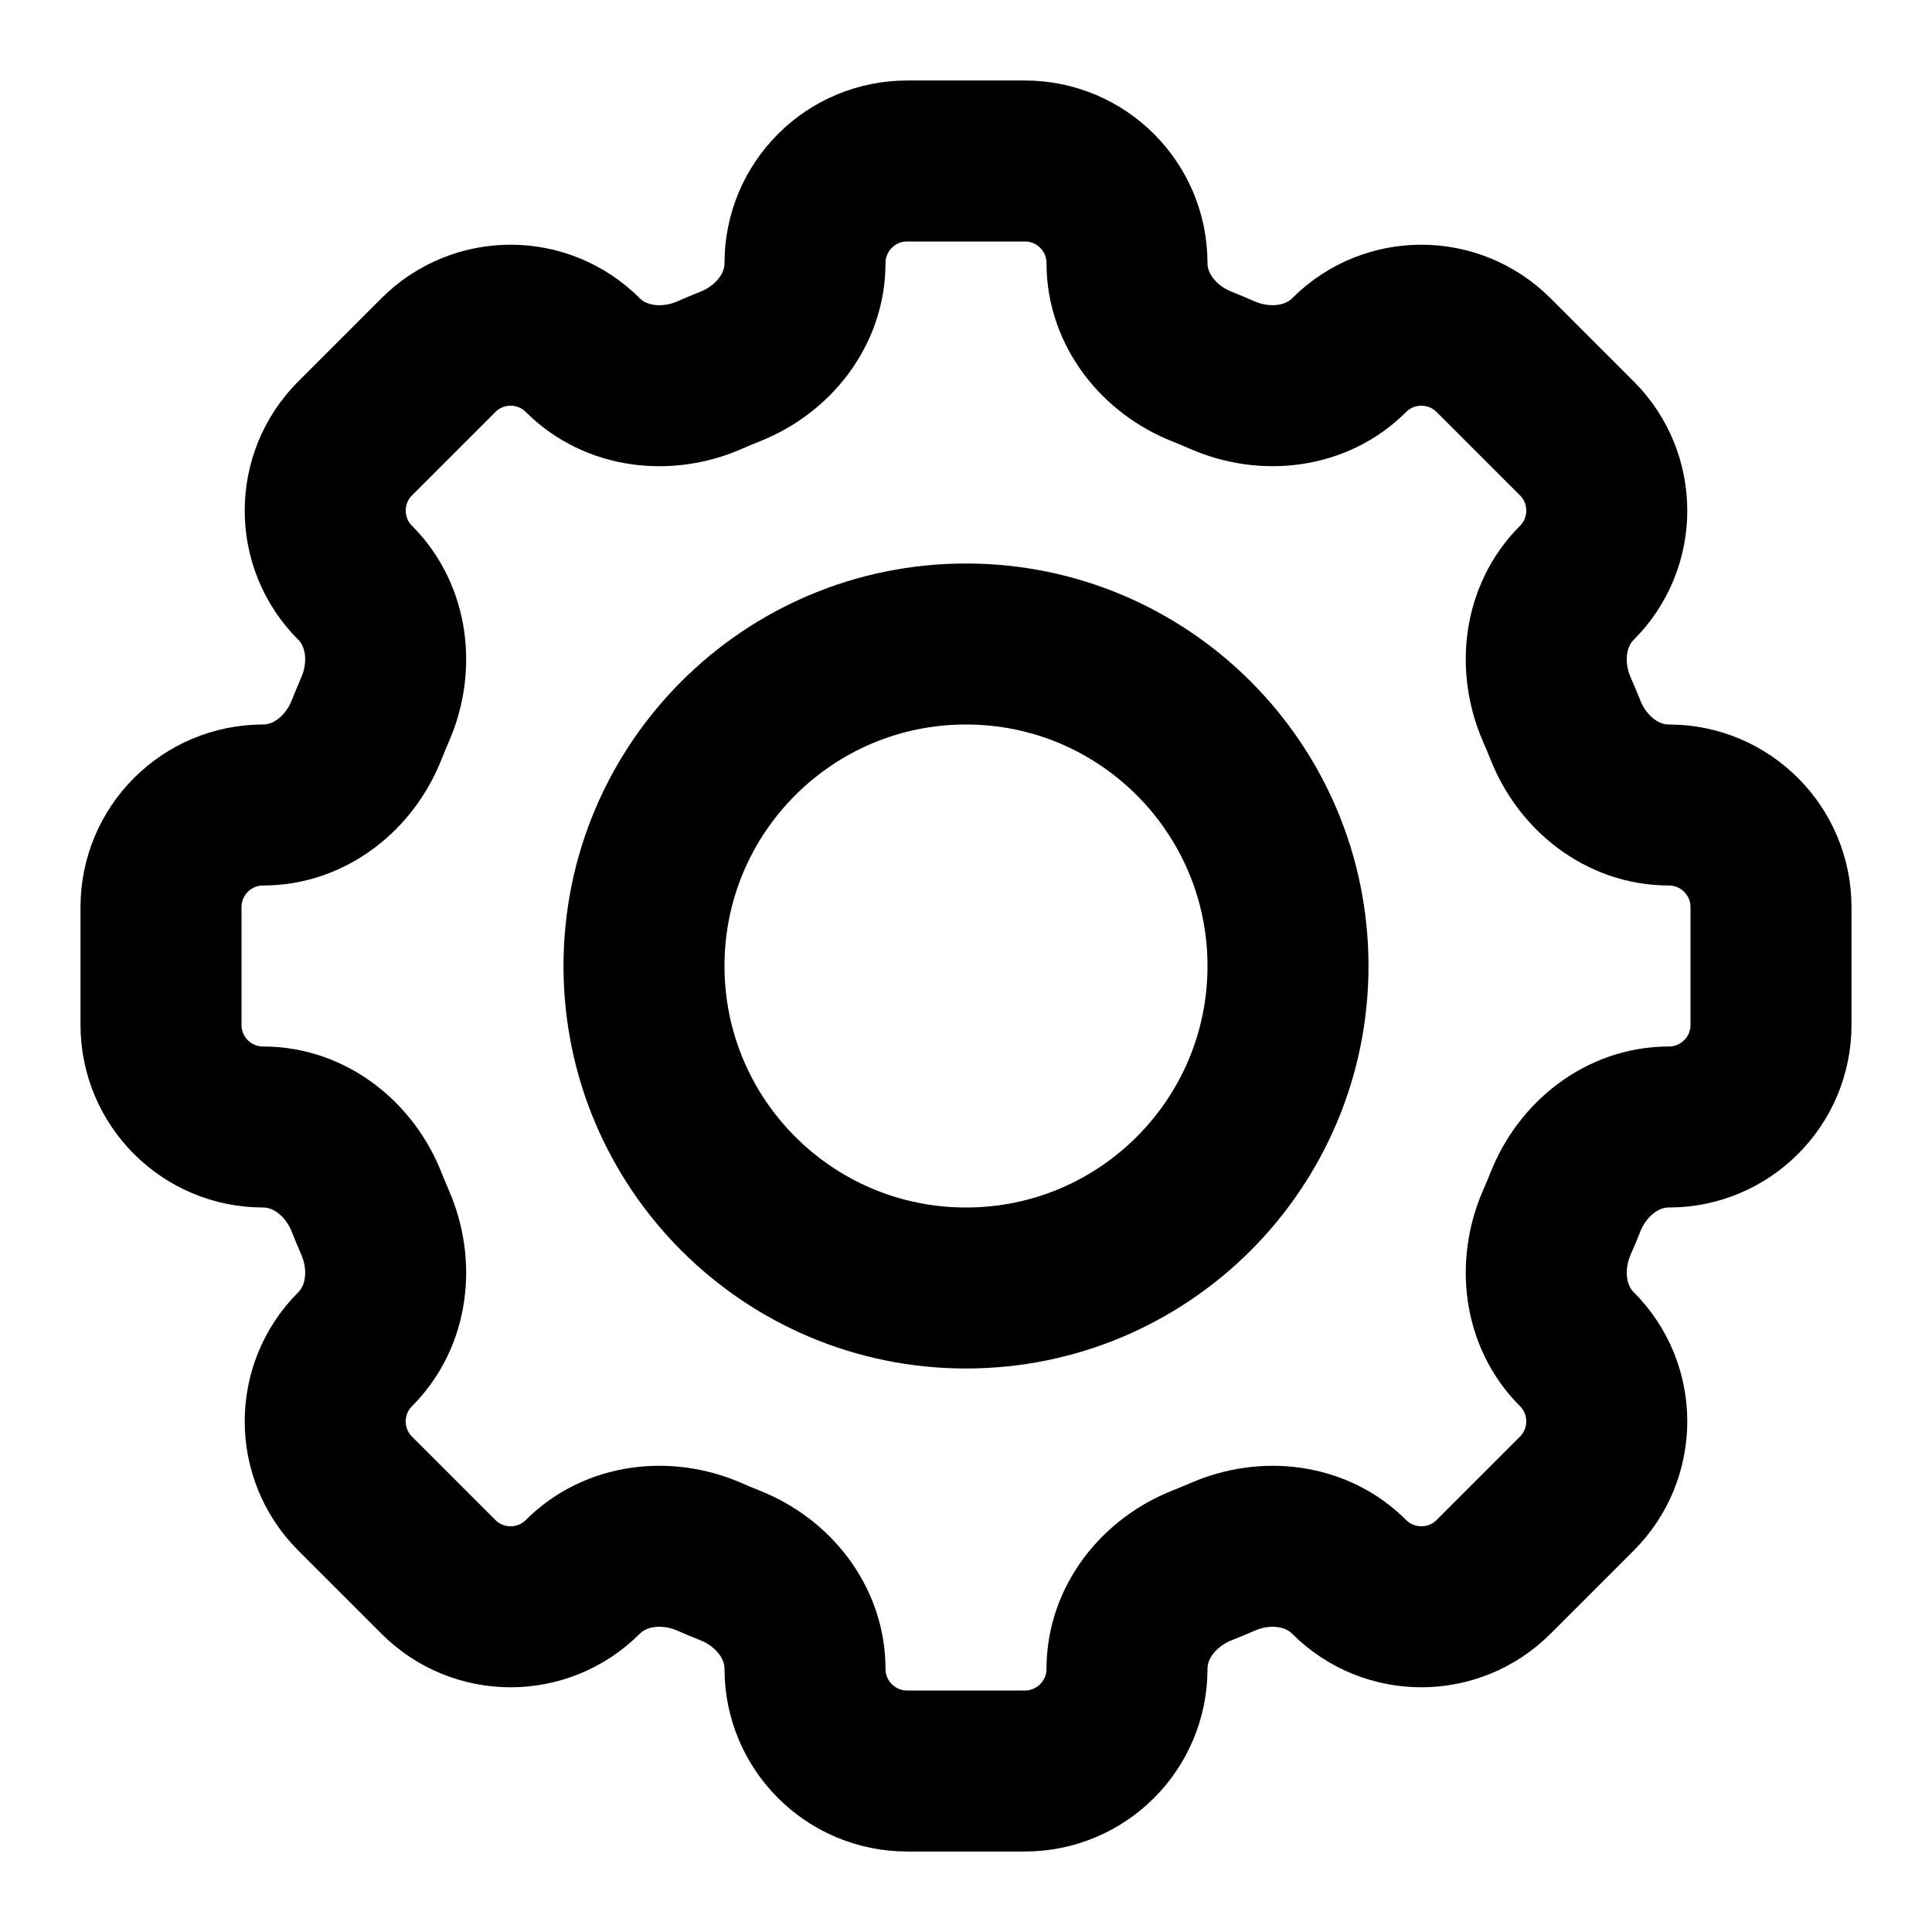
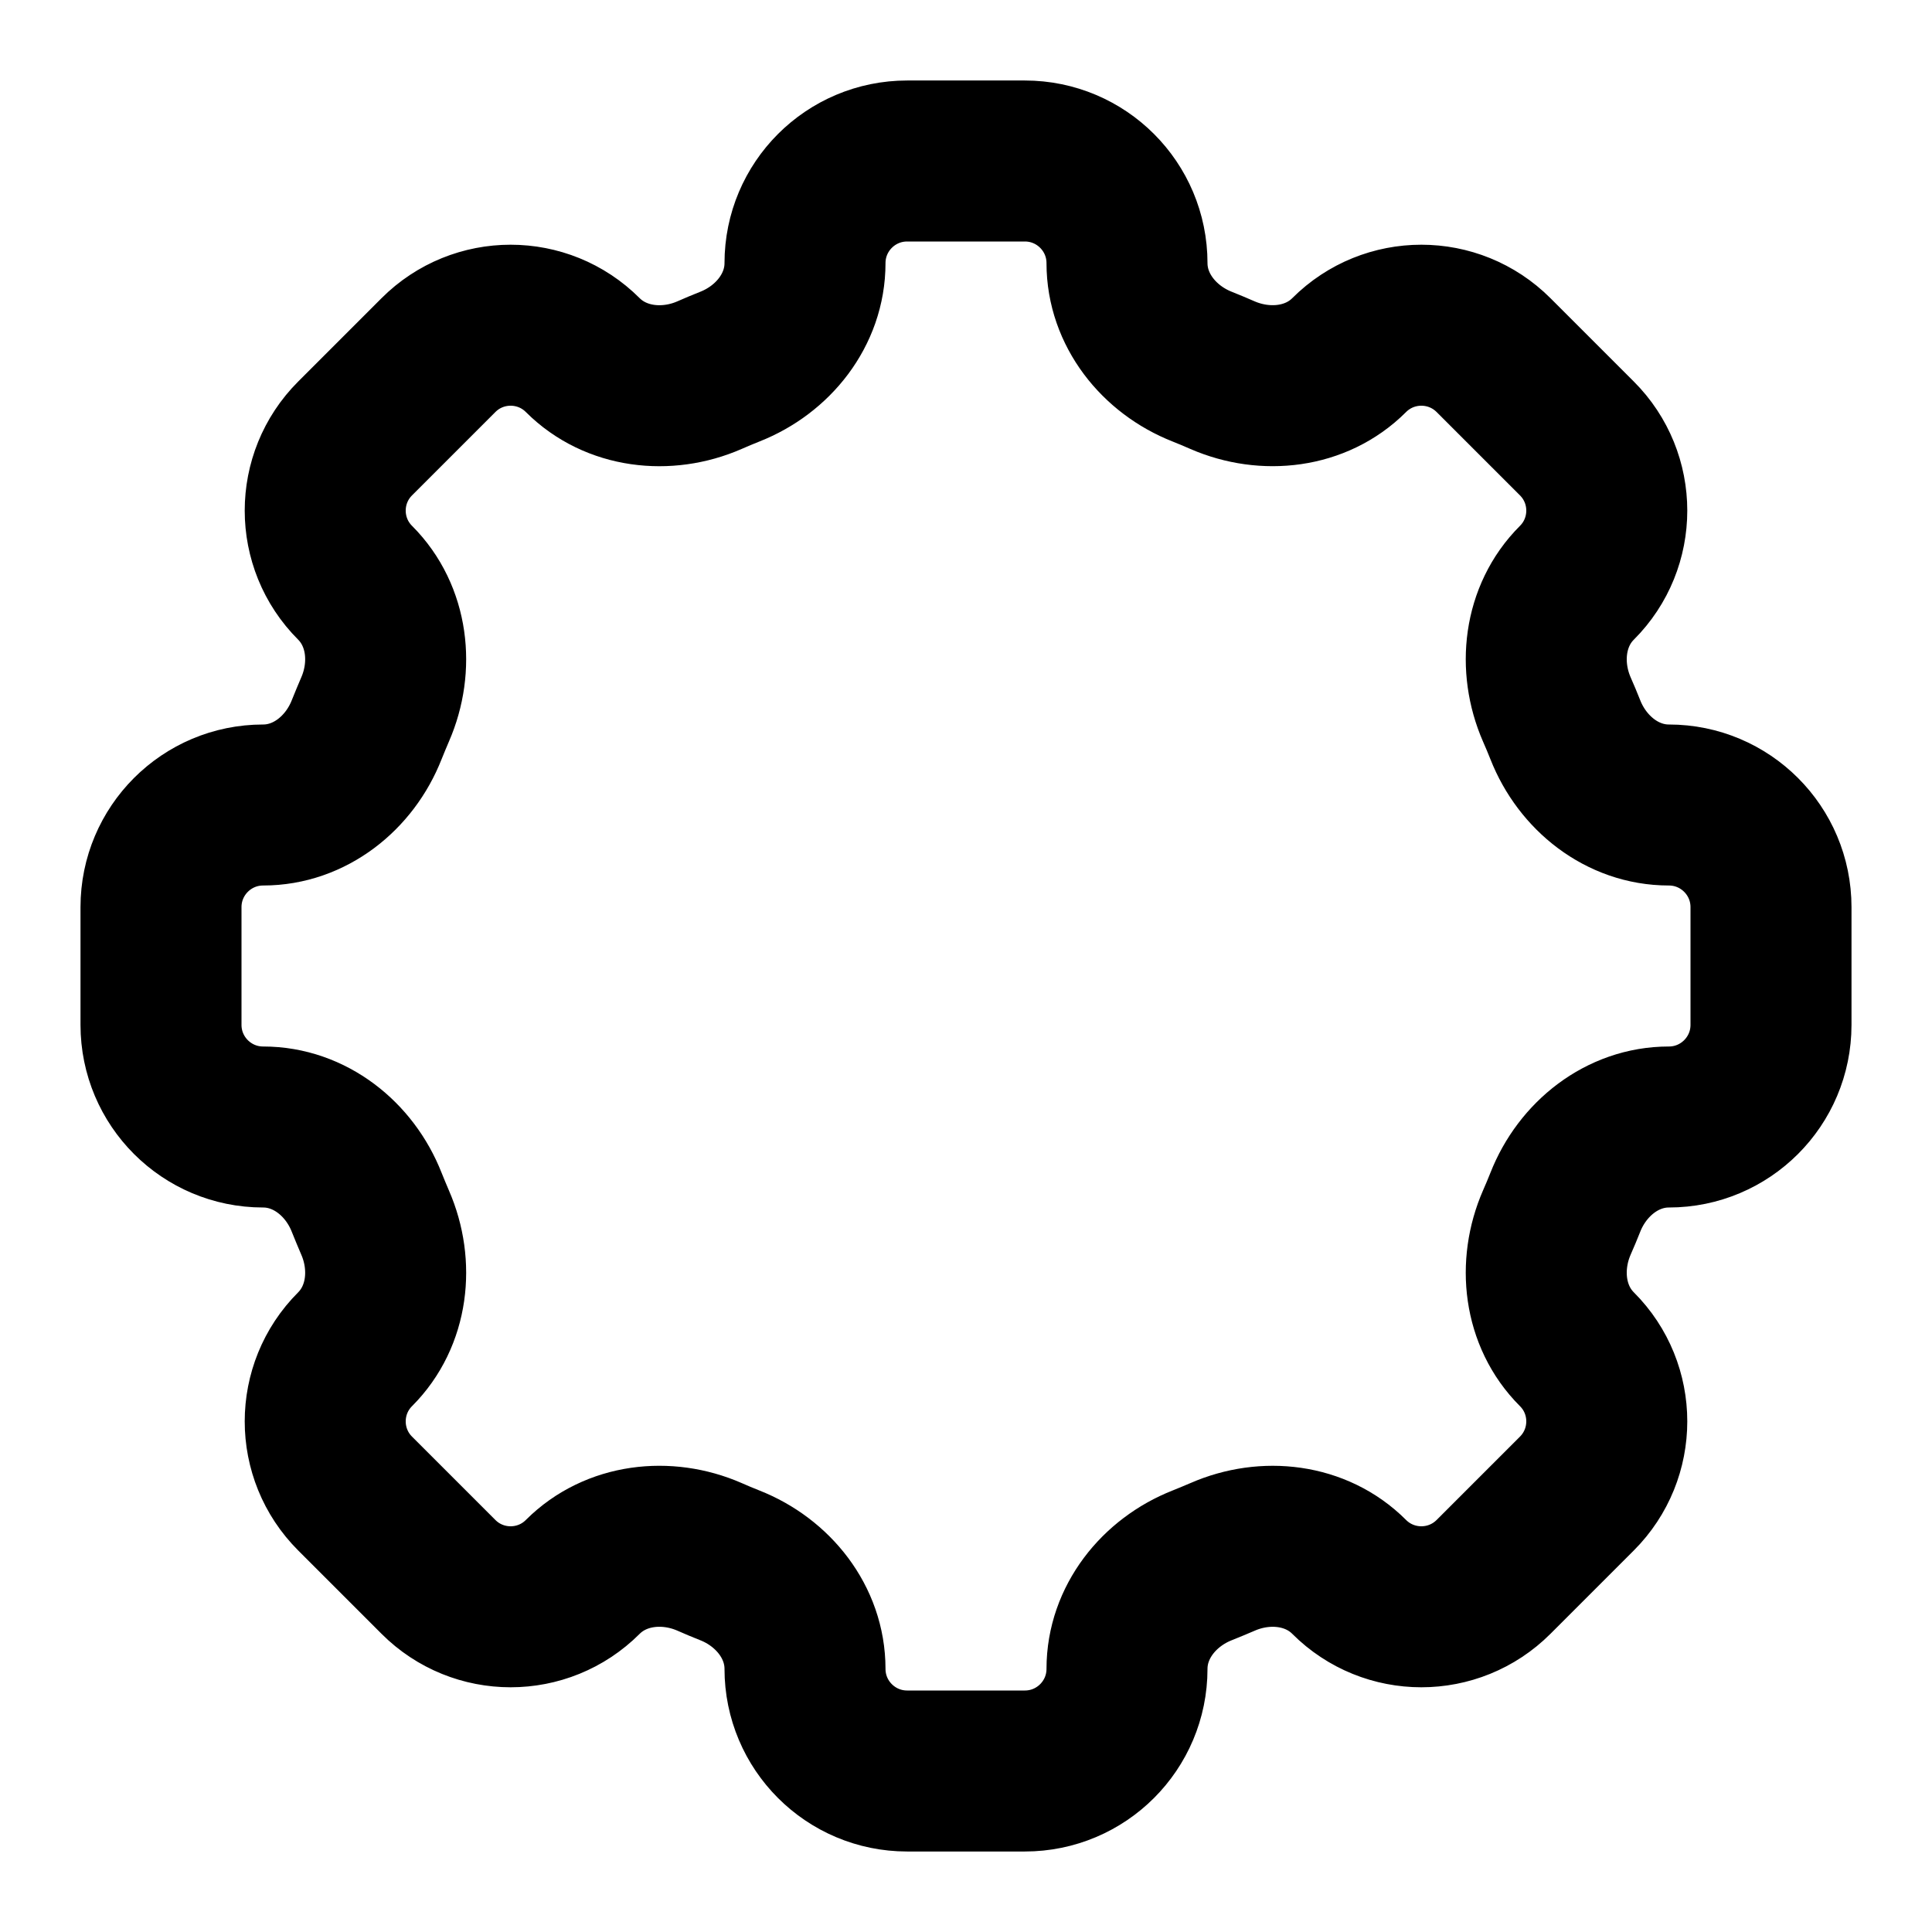
<svg xmlns="http://www.w3.org/2000/svg" width="800px" height="800px" viewBox="0 0 24 24" fill="none">
  <path d="M14 3.269C14 2.568 13.432 2 12.731 2H11.269C10.568 2 10 2.568 10 3.269V3.269C10 3.847 9.604 4.343 9.065 4.555C8.98 4.589 8.895 4.624 8.812 4.661C8.281 4.892 7.65 4.821 7.24 4.412V4.412C6.745 3.916 5.941 3.916 5.446 4.412L4.412 5.446C3.916 5.941 3.916 6.745 4.412 7.24V7.24C4.821 7.65 4.891 8.281 4.66 8.812C4.624 8.896 4.589 8.98 4.555 9.065C4.343 9.604 3.847 10 3.269 10V10C2.568 10 2 10.568 2 11.269V12.731C2 13.432 2.568 14 3.269 14V14C3.847 14 4.343 14.396 4.555 14.935C4.589 15.02 4.624 15.104 4.66 15.188C4.891 15.719 4.821 16.35 4.412 16.76V16.76C3.916 17.255 3.916 18.059 4.412 18.554L5.446 19.588C5.941 20.084 6.745 20.084 7.24 19.588V19.588C7.65 19.179 8.281 19.108 8.812 19.339C8.895 19.376 8.98 19.411 9.065 19.445C9.604 19.657 10 20.153 10 20.731V20.731C10 21.432 10.568 22 11.269 22H12.731C13.432 22 14 21.432 14 20.731V20.731C14 20.153 14.396 19.657 14.935 19.445C15.02 19.411 15.104 19.376 15.188 19.34C15.719 19.108 16.35 19.179 16.759 19.588V19.588C17.255 20.084 18.058 20.084 18.554 19.588L19.588 18.554C20.084 18.058 20.084 17.255 19.588 16.76V16.76C19.178 16.35 19.108 15.719 19.339 15.188C19.376 15.105 19.411 15.02 19.445 14.935C19.657 14.396 20.153 14 20.731 14V14C21.432 14 22 13.432 22 12.731V11.269C22 10.568 21.432 10 20.731 10V10C20.153 10 19.657 9.604 19.445 9.065C19.411 8.98 19.376 8.895 19.339 8.812C19.108 8.281 19.178 7.65 19.588 7.24V7.24C20.084 6.745 20.084 5.941 19.588 5.446L18.554 4.412C18.058 3.916 17.255 3.916 16.759 4.412V4.412C16.35 4.821 15.719 4.891 15.188 4.661C15.104 4.624 15.02 4.589 14.935 4.555C14.396 4.343 14 3.847 14 3.269V3.269Z" stroke="#000000" stroke-width="2" />
-   <path d="M16 12C16 14.209 14.209 16 12 16C9.791 16 8 14.209 8 12C8 9.791 9.791 8 12 8C14.209 8 16 9.791 16 12Z" stroke="#000000" stroke-width="2" />
</svg>